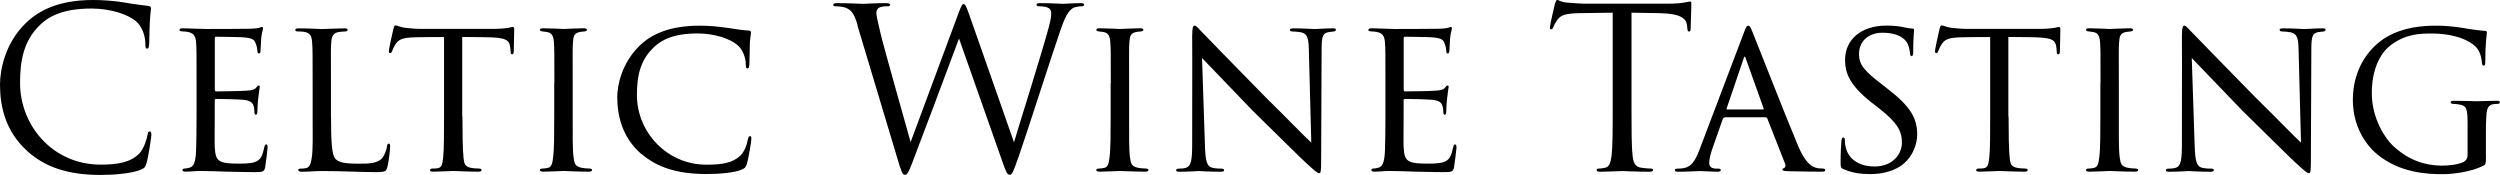
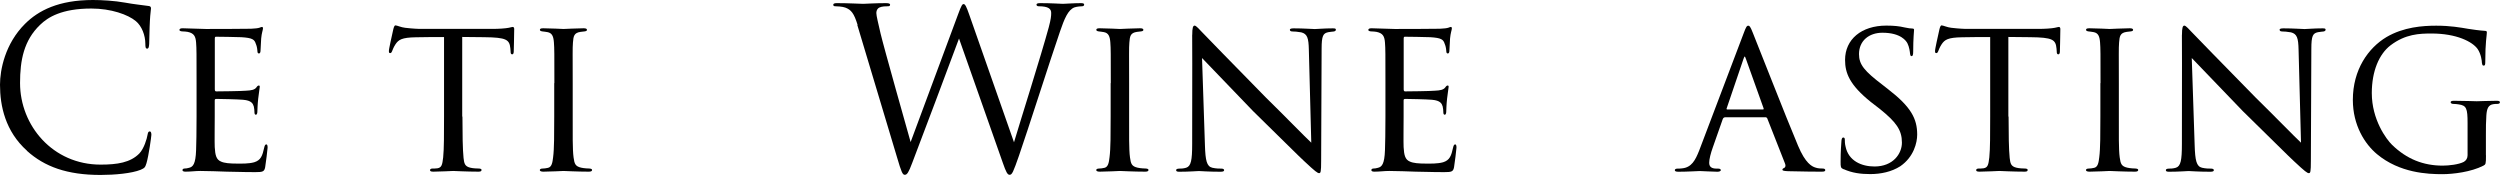
<svg xmlns="http://www.w3.org/2000/svg" id="Layer_2" viewBox="0 0 319.23 22.32">
  <g id="Layer_1-2">
    <path d="m3.45,19.25C.68,16.77,0,13.53,0,10.82c0-1.91.65-5.24,3.19-7.77C4.9,1.34,7.49,0,11.87,0c1.14,0,2.73.09,4.13.34,1.08.2,1.96.28,3.02.43.2.03.26.14.26.31,0,.23-.09.57-.14,1.6-.06.94-.06,2.5-.09,2.93-.03.43-.08.6-.26.6-.2,0-.23-.2-.23-.6,0-1.11-.46-2.28-1.2-2.9-1-.85-3.19-1.62-5.69-1.62-3.79,0-5.55,1.11-6.55,2.08-2.08,1.99-2.56,4.53-2.56,7.43,0,5.44,4.18,10.42,10.28,10.42,2.14,0,3.81-.26,4.95-1.42.6-.63.97-1.88,1.05-2.39.06-.31.11-.43.29-.43.14,0,.2.2.2.43,0,.2-.34,2.68-.63,3.64-.17.54-.23.6-.74.83-1.14.46-3.3.66-5.12.66-4.27,0-7.15-1.05-9.4-3.08Z" style="stroke-width:0px;" />
    <path d="m25.1,10.62c0-3.73,0-4.41-.06-5.18-.06-.8-.26-1.2-1.08-1.37-.17-.03-.46-.06-.68-.06-.2,0-.37-.09-.37-.17,0-.17.14-.23.43-.23.57,0,1.34.06,2.93.09.14,0,5.21,0,5.78-.03.57-.03.88-.06,1.11-.14.17-.06.2-.09.31-.09.06,0,.11.06.11.2,0,.17-.17.57-.23,1.28-.03.48-.06.94-.08,1.48,0,.26-.06.43-.2.43s-.2-.11-.2-.31c-.03-.43-.11-.71-.2-.91-.17-.57-.43-.77-1.85-.86-.37-.03-3.19-.06-3.25-.06-.09,0-.14.06-.14.23v6.46c0,.17.03.29.17.29.34,0,3.25-.03,3.84-.09.65-.03,1.08-.11,1.31-.43.11-.17.2-.23.31-.23.06,0,.11.03.11.17s-.11.68-.2,1.51c-.09.8-.09,1.37-.11,1.74-.03.23-.09.31-.2.31-.14,0-.17-.17-.17-.37,0-.17-.03-.45-.08-.68-.11-.37-.29-.77-1.37-.86-.65-.06-2.96-.11-3.42-.11-.17,0-.2.09-.2.2v2.08c0,.88-.03,3.39,0,3.87.06,1.05.2,1.6.8,1.85.43.2,1.11.26,2.08.26.54,0,1.45.03,2.16-.17.85-.26,1.05-.83,1.28-1.88.06-.28.14-.4.26-.4.17,0,.17.26.17.43,0,.2-.23,1.99-.31,2.48-.11.57-.31.63-1.25.63-1.88,0-2.68-.06-3.67-.06-1-.03-2.31-.09-3.36-.09-.65,0-1.2.09-1.88.09-.26,0-.4-.06-.4-.2,0-.11.11-.2.26-.2.17,0,.37-.03.57-.09.51-.11.85-.48.91-2.25.03-.97.06-2.14.06-4.3v-4.27Z" style="stroke-width:0px;" />
-     <path d="m42.27,14.95c0,3.27.11,4.93.6,5.38.46.4,1.02.57,2.99.57,1.25,0,2.39,0,3.02-.8.28-.43.48-1,.54-1.42.03-.23.08-.34.23-.34.11,0,.17.09.17.37s-.17,1.91-.34,2.56c-.17.57-.14.71-1.51.71-1.94,0-4.07-.14-6.92-.14-.94,0-1.51.09-2.51.09-.29,0-.46-.06-.46-.23,0-.09.08-.17.31-.17s.46,0,.68-.06c.48-.08.65-.65.74-1.34.17-1.08.11-3.05.11-5.24v-4.27c0-3.76,0-4.38-.06-5.15-.06-.8-.17-1.31-1.14-1.42-.17-.03-.48-.03-.71-.03-.2,0-.31-.09-.31-.2,0-.14.14-.2.43-.2,1.2,0,2.9.09,2.96.09.4,0,2.14-.09,2.93-.09.29,0,.37.09.37.2s-.14.2-.31.2c-.2,0-.48.03-.77.06-.8.12-.97.57-1.02,1.4-.06.77-.03,1.4-.03,5.15v4.33Z" style="stroke-width:0px;" />
    <path d="m59.05,14.89c0,2.19.03,4.21.14,5.27.08.68.14,1.08.85,1.25.34.09.88.11,1.11.11s.34.09.34.17c0,.14-.08.23-.37.23-1.45,0-3.13-.09-3.25-.09s-1.79.09-2.53.09c-.31,0-.43-.06-.43-.2,0-.09.09-.2.31-.2s.4,0,.63-.03c.54-.09.63-.43.74-1.4.11-1.02.11-3.08.11-5.21V4.73c-.94,0-2.45,0-3.59.03-1.82.03-2.22.31-2.62.91-.26.4-.37.74-.43.88-.09.2-.14.23-.26.23s-.14-.11-.14-.26c-.03-.17.4-2.05.57-2.82.09-.34.17-.46.26-.46.2,0,.74.26,1.25.31,1,.12,1.79.14,1.82.14h9.34c.8,0,1.65-.06,2.05-.14.37-.08.46-.11.54-.11.11,0,.17.14.17.26,0,.8-.06,2.68-.06,2.9,0,.26-.11.34-.2.34-.14,0-.2-.11-.2-.34,0-.09,0-.12-.03-.4-.11-1.14-.48-1.42-3.36-1.45-1.08,0-1.96-.03-2.79-.03v10.16Z" style="stroke-width:0px;" />
    <path d="m70.79,10.62c0-3.76,0-4.44-.06-5.21-.06-.77-.23-1.2-.83-1.31-.29-.06-.48-.06-.65-.09-.2-.03-.31-.09-.31-.2,0-.14.11-.2.43-.2.88,0,2.51.09,2.59.09.11,0,1.77-.09,2.56-.09.29,0,.43.06.43.2,0,.11-.08.17-.31.2-.17.03-.31.03-.51.06-.83.12-.91.54-.97,1.37-.06.77-.03,1.42-.03,5.18v4.27c0,2.19-.03,4.19.11,5.21.11.83.23,1.14.97,1.31.37.09.97.11,1.08.11.26.03.31.09.31.2s-.11.2-.4.2c-1.45,0-3.1-.09-3.25-.09-.08,0-1.77.09-2.56.09-.26,0-.46-.06-.46-.2,0-.11.11-.2.37-.2.14,0,.46-.03.68-.09.48-.11.57-.68.65-1.37.14-1.03.14-3.05.14-5.18v-4.27Z" style="stroke-width:0px;" />
-     <path d="m81.87,19.65c-2.42-2.11-3.05-4.9-3.05-7.26,0-1.6.63-4.41,2.88-6.58,1.54-1.48,3.84-2.53,7.66-2.53,1.31,0,2.36.11,3.76.31.91.14,1.82.29,2.51.31.23,0,.26.14.26.29,0,.23-.09.48-.14,1.39-.03.8-.03,2.28-.06,2.62-.03.4-.09.54-.23.54-.2,0-.23-.17-.23-.54,0-.83-.4-1.94-1.11-2.48-.85-.74-2.85-1.45-5.04-1.45-3.16,0-4.61.88-5.47,1.65-1.85,1.68-2.28,3.73-2.28,6.23,0,4.73,3.84,8.88,8.86,8.88,1.94,0,3.36-.2,4.36-1.17.51-.54.8-1.25.94-2.05.06-.28.14-.43.31-.43.14,0,.14.2.14.4,0,.23-.37,2.53-.57,3.16-.17.46-.26.54-.65.71-1,.43-2.9.57-4.5.57-3.76,0-6.32-.85-8.34-2.59Z" style="stroke-width:0px;" />
    <path d="m109.51,3.19c-.46-1.51-.83-1.94-1.57-2.22-.37-.14-1.08-.17-1.28-.17-.14,0-.26-.03-.26-.2,0-.14.17-.2.46-.2,1.48,0,3.05.09,3.36.09.26,0,1.51-.09,2.93-.09.4,0,.51.09.51.2,0,.17-.14.2-.28.2-.23,0-.77,0-1.11.17-.17.09-.37.31-.37.68s.26,1.37.54,2.62c.43,1.82,3.39,12.27,3.84,13.87l6.06-16.31c.43-1.17.54-1.31.71-1.31.2,0,.37.37.71,1.34l5.72,16.31c.83-2.79,3.45-11.05,4.44-14.69.28-1.05.31-1.45.31-1.82,0-.51-.31-.86-1.62-.86-.14,0-.26-.09-.26-.2,0-.14.14-.2.48-.2,1.45,0,2.65.09,2.9.09.2,0,1.42-.09,2.31-.09.26,0,.4.06.4.17,0,.14-.09.23-.26.23-.11,0-.65.03-.97.14-.85.31-1.31,1.51-1.85,3.07-1.25,3.62-4.13,12.67-5.24,15.86-.74,2.11-.88,2.45-1.2,2.45-.28,0-.46-.37-.85-1.48l-5.61-15.92c-1.05,2.82-4.95,13.24-5.98,15.89-.45,1.2-.65,1.51-.94,1.51s-.43-.31-1-2.25l-5.07-16.89Z" style="stroke-width:0px;" />
    <path d="m141.84,10.62c0-3.76,0-4.44-.06-5.21-.06-.77-.23-1.2-.83-1.31-.29-.06-.48-.06-.65-.09-.2-.03-.31-.09-.31-.2,0-.14.11-.2.43-.2.88,0,2.51.09,2.59.09.11,0,1.77-.09,2.56-.09.29,0,.43.06.43.2,0,.11-.08.17-.31.2-.17.03-.31.03-.51.06-.83.12-.91.54-.97,1.37-.06.77-.03,1.42-.03,5.18v4.27c0,2.19-.03,4.19.11,5.21.11.83.23,1.14.97,1.31.37.09.97.11,1.08.11.26.03.31.09.31.2s-.11.2-.4.2c-1.45,0-3.1-.09-3.25-.09-.08,0-1.77.09-2.56.09-.26,0-.46-.06-.46-.2,0-.11.11-.2.37-.2.14,0,.46-.03.68-.09.48-.11.57-.68.65-1.37.14-1.03.14-3.05.14-5.18v-4.27Z" style="stroke-width:0px;" />
    <path d="m152.24,4.44c0-.88.09-1.17.31-1.17.2,0,.68.57.88.77.26.29,4.21,4.33,8.2,8.4,2.22,2.17,5.07,5.1,5.81,5.78l-.31-11.84c-.03-1.54-.2-2.05-.97-2.25-.48-.09-.91-.11-1.11-.11-.29,0-.34-.11-.34-.23,0-.14.23-.17.51-.17,1.22,0,2.42.09,2.68.09.29,0,1.17-.09,2.28-.09.31,0,.4.03.4.17,0,.11-.08.2-.26.23-.17.03-.4.03-.71.09-.65.14-.85.43-.85,2.14l-.06,14.29c0,1.42-.06,1.57-.26,1.57s-.48-.2-1.88-1.51c-.11-.06-4.07-3.99-6.55-6.41-2.96-3.07-5.81-6.03-6.52-6.78l.37,11.13c.06,1.97.23,2.71.94,2.88.46.11.94.11,1.17.11s.34.09.34.2c0,.14-.14.2-.46.2-1.54,0-2.56-.09-2.76-.09s-1.25.09-2.48.09c-.26,0-.43-.03-.43-.2,0-.11.11-.2.4-.2.2,0,.51,0,.88-.11.63-.2.77-.97.77-3.05,0-13.58.03-9.2,0-13.92Z" style="stroke-width:0px;" />
    <path d="m176.91,10.62c0-3.73,0-4.41-.06-5.18-.06-.8-.26-1.2-1.08-1.37-.17-.03-.46-.06-.68-.06-.2,0-.37-.09-.37-.17,0-.17.14-.23.43-.23.57,0,1.34.06,2.93.09.14,0,5.21,0,5.78-.03.57-.03.88-.06,1.11-.14.17-.06.2-.09.31-.09.06,0,.11.06.11.2,0,.17-.17.57-.23,1.28-.03.48-.06.94-.08,1.48,0,.26-.06.43-.2.43s-.2-.11-.2-.31c-.03-.43-.11-.71-.2-.91-.17-.57-.43-.77-1.85-.86-.37-.03-3.19-.06-3.25-.06-.09,0-.14.06-.14.23v6.46c0,.17.03.29.17.29.34,0,3.25-.03,3.84-.09.65-.03,1.08-.11,1.31-.43.11-.17.2-.23.31-.23.06,0,.11.03.11.17s-.11.68-.2,1.51c-.09.8-.09,1.37-.11,1.74-.03.23-.09.31-.2.31-.14,0-.17-.17-.17-.37,0-.17-.03-.45-.08-.68-.11-.37-.29-.77-1.37-.86-.65-.06-2.96-.11-3.42-.11-.17,0-.2.09-.2.2v2.08c0,.88-.03,3.39,0,3.87.06,1.05.2,1.6.8,1.85.43.2,1.11.26,2.08.26.54,0,1.45.03,2.16-.17.85-.26,1.05-.83,1.28-1.88.06-.28.14-.4.26-.4.17,0,.17.26.17.43,0,.2-.23,1.99-.31,2.48-.11.57-.31.63-1.25.63-1.88,0-2.68-.06-3.67-.06-1-.03-2.31-.09-3.36-.09-.65,0-1.2.09-1.88.09-.26,0-.4-.06-.4-.2,0-.11.11-.2.26-.2.17,0,.37-.03.57-.09.51-.11.85-.48.91-2.25.03-.97.06-2.14.06-4.3v-4.27Z" style="stroke-width:0px;" />
-     <path d="m208.33,13.67c0,2.73,0,4.98.14,6.18.08.83.26,1.45,1.11,1.57.4.06,1.02.11,1.28.11.17,0,.23.09.23.17,0,.14-.14.23-.46.23-1.56,0-3.36-.09-3.5-.09s-1.94.09-2.79.09c-.31,0-.46-.06-.46-.23,0-.09.06-.17.23-.17.26,0,.6-.06.85-.11.57-.11.71-.74.83-1.57.14-1.2.14-3.45.14-6.18V1.62c-1.4.03-2.82.03-4.21.06-1.76.03-2.45.23-2.9.91-.31.48-.4.68-.48.88-.09.23-.17.28-.29.28-.09,0-.14-.08-.14-.26,0-.29.57-2.73.63-2.96.06-.17.17-.54.29-.54.2,0,.48.29,1.25.34.83.08,1.91.14,2.25.14h10.68c.91,0,1.57-.06,2.02-.14.43-.06.68-.14.8-.14.14,0,.14.17.14.34,0,.85-.09,2.82-.09,3.13,0,.26-.09.37-.2.37-.14,0-.2-.09-.23-.48,0-.11-.03-.2-.03-.31-.09-.85-.77-1.51-3.5-1.56-1.2-.03-2.39-.03-3.59-.06v12.04Z" style="stroke-width:0px;" />
    <path d="m220.27,14.98c-.14,0-.23.09-.29.23l-1.25,3.56c-.29.8-.48,1.56-.48,2.02,0,.51.31.74.94.74h.2c.26,0,.34.09.34.2,0,.14-.23.2-.43.2-.63,0-1.94-.09-2.25-.09-.28,0-1.54.09-2.73.09-.31,0-.46-.06-.46-.2,0-.11.11-.2.34-.2.14,0,.4,0,.57-.03,1.23-.11,1.71-1.05,2.19-2.25l5.69-15c.31-.83.4-.97.6-.97.14,0,.26.11.57.91.4.94,4.27,10.88,5.78,14.43.94,2.25,1.77,2.62,2.16,2.76.37.14.77.14.97.14s.34.06.34.2-.11.2-.43.2c-.29,0-2.42,0-4.33-.06-.54-.03-.71-.06-.71-.2,0-.09.09-.17.2-.2.11-.06.29-.2.11-.63l-2.25-5.72c-.06-.09-.11-.14-.23-.14h-5.18Zm4.84-1c.11,0,.11-.08.08-.17l-2.25-6.29c-.14-.4-.17-.4-.31,0l-2.14,6.29c-.06.11,0,.17.06.17h4.56Z" style="stroke-width:0px;" />
    <path d="m235.4,21.61c-.37-.17-.37-.29-.37-.97,0-1.31.08-2.28.11-2.68.03-.26.09-.4.23-.4s.2.09.2.29c0,.17,0,.51.09.85.37,1.85,2.05,2.56,3.7,2.56,2.36,0,3.5-1.62,3.5-3.05,0-1.62-.74-2.62-2.82-4.3l-1.14-.88c-2.73-2.19-3.3-3.7-3.3-5.38,0-2.62,2.08-4.38,5.27-4.38,1,0,1.68.08,2.31.23.54.11.77.14.97.14s.26.06.26.17-.11,1.11-.11,2.76c0,.43-.06.6-.2.6s-.17-.11-.2-.31c-.03-.26-.09-.85-.34-1.34-.14-.26-.8-1.34-3.19-1.34-1.71,0-2.99,1.02-2.99,2.73,0,1.34.68,2.16,3.05,3.96l.65.51c2.96,2.28,3.73,3.79,3.73,5.81,0,1.02-.43,2.85-2.16,4.04-1.11.71-2.48,1-3.84,1-1.2,0-2.31-.14-3.39-.63Z" style="stroke-width:0px;" />
    <path d="m256.48,14.89c0,2.19.03,4.21.14,5.27.08.68.14,1.08.85,1.25.34.09.88.11,1.11.11s.34.09.34.17c0,.14-.08.23-.37.23-1.45,0-3.13-.09-3.25-.09s-1.79.09-2.53.09c-.31,0-.43-.06-.43-.2,0-.09.09-.2.31-.2s.4,0,.63-.03c.54-.09.63-.43.74-1.4.11-1.02.11-3.08.11-5.21V4.73c-.94,0-2.45,0-3.59.03-1.82.03-2.22.31-2.62.91-.26.4-.37.74-.43.88-.09.2-.14.23-.26.23s-.14-.11-.14-.26c-.03-.17.4-2.05.57-2.82.09-.34.17-.46.26-.46.2,0,.74.26,1.25.31,1,.12,1.79.14,1.82.14h9.34c.8,0,1.65-.06,2.05-.14.37-.08.46-.11.54-.11.11,0,.17.14.17.26,0,.8-.06,2.68-.06,2.9,0,.26-.11.34-.2.34-.14,0-.2-.11-.2-.34,0-.09,0-.12-.03-.4-.11-1.14-.48-1.42-3.36-1.45-1.08,0-1.96-.03-2.79-.03v10.16Z" style="stroke-width:0px;" />
    <path d="m268.22,10.62c0-3.76,0-4.44-.06-5.21-.06-.77-.23-1.2-.83-1.31-.29-.06-.48-.06-.65-.09-.2-.03-.31-.09-.31-.2,0-.14.11-.2.43-.2.88,0,2.51.09,2.59.09.11,0,1.77-.09,2.56-.09.28,0,.43.06.43.2,0,.11-.08.17-.31.2-.17.03-.31.03-.51.06-.83.12-.91.54-.97,1.37-.06.77-.03,1.42-.03,5.18v4.27c0,2.19-.03,4.19.11,5.21.11.83.23,1.14.97,1.31.37.09.97.11,1.08.11.26.03.31.09.31.2s-.11.2-.4.2c-1.45,0-3.1-.09-3.25-.09-.08,0-1.77.09-2.56.09-.26,0-.46-.06-.46-.2,0-.11.11-.2.37-.2.14,0,.46-.03.68-.09.48-.11.57-.68.65-1.37.14-1.03.14-3.05.14-5.18v-4.27Z" style="stroke-width:0px;" />
    <path d="m278.62,4.44c0-.88.09-1.17.31-1.17.2,0,.68.57.88.77.26.29,4.21,4.33,8.2,8.4,2.22,2.17,5.07,5.1,5.81,5.78l-.31-11.84c-.03-1.54-.2-2.05-.97-2.25-.48-.09-.91-.11-1.11-.11-.28,0-.34-.11-.34-.23,0-.14.23-.17.51-.17,1.23,0,2.42.09,2.68.09.29,0,1.17-.09,2.28-.09.31,0,.4.03.4.17,0,.11-.08.2-.26.23-.17.03-.4.03-.71.09-.65.14-.85.43-.85,2.14l-.06,14.29c0,1.42-.06,1.57-.26,1.57s-.48-.2-1.88-1.51c-.11-.06-4.07-3.99-6.55-6.41-2.96-3.07-5.81-6.03-6.52-6.78l.37,11.13c.06,1.97.23,2.71.94,2.88.46.11.94.11,1.17.11s.34.09.34.2c0,.14-.14.2-.46.2-1.54,0-2.56-.09-2.76-.09s-1.25.09-2.48.09c-.26,0-.43-.03-.43-.2,0-.11.11-.2.4-.2.2,0,.51,0,.88-.11.63-.2.77-.97.77-3.05,0-13.58.03-9.2,0-13.92Z" style="stroke-width:0px;" />
    <path d="m317.44,19.82c0,1.14-.03,1.17-.34,1.34-1.57.8-3.84,1.08-5.24,1.08-1.85,0-5.44-.14-8.34-2.56-1.54-1.28-3.08-3.67-3.08-6.92,0-3.87,1.96-6.63,4.3-8.03,2.19-1.28,4.61-1.45,6.35-1.45,1.82,0,3.05.23,4.07.4.46.08,1.57.23,2.16.26.23,0,.23.11.23.23,0,.34-.2,1.2-.2,3.7,0,.4-.03.51-.23.51-.14,0-.17-.17-.2-.34,0-.26-.11-1.14-.54-1.77-.65-.94-2.7-1.99-5.89-1.99-1.54,0-3.33.06-5.24,1.51-1.45,1.11-2.39,3.28-2.39,6.1,0,3.39,1.85,5.89,2.59,6.61,1.88,1.82,3.99,2.65,6.46,2.65.8,0,2.05-.14,2.7-.48.29-.17.48-.45.48-.85v-4.1c0-1.88-.14-2.25-1.14-2.39-.17-.03-.46-.06-.68-.06s-.34-.11-.34-.2c0-.14.11-.2.43-.2,1.14,0,2.79.06,2.9.06s1.79-.06,2.56-.06c.29,0,.4.06.4.2,0,.09-.08.2-.34.2-.2,0-.26,0-.48.03-.68.09-.85.6-.91,1.42-.06.83-.06,1.54-.06,2.56v2.56Z" style="stroke-width:0px;" />
  </g>
</svg>